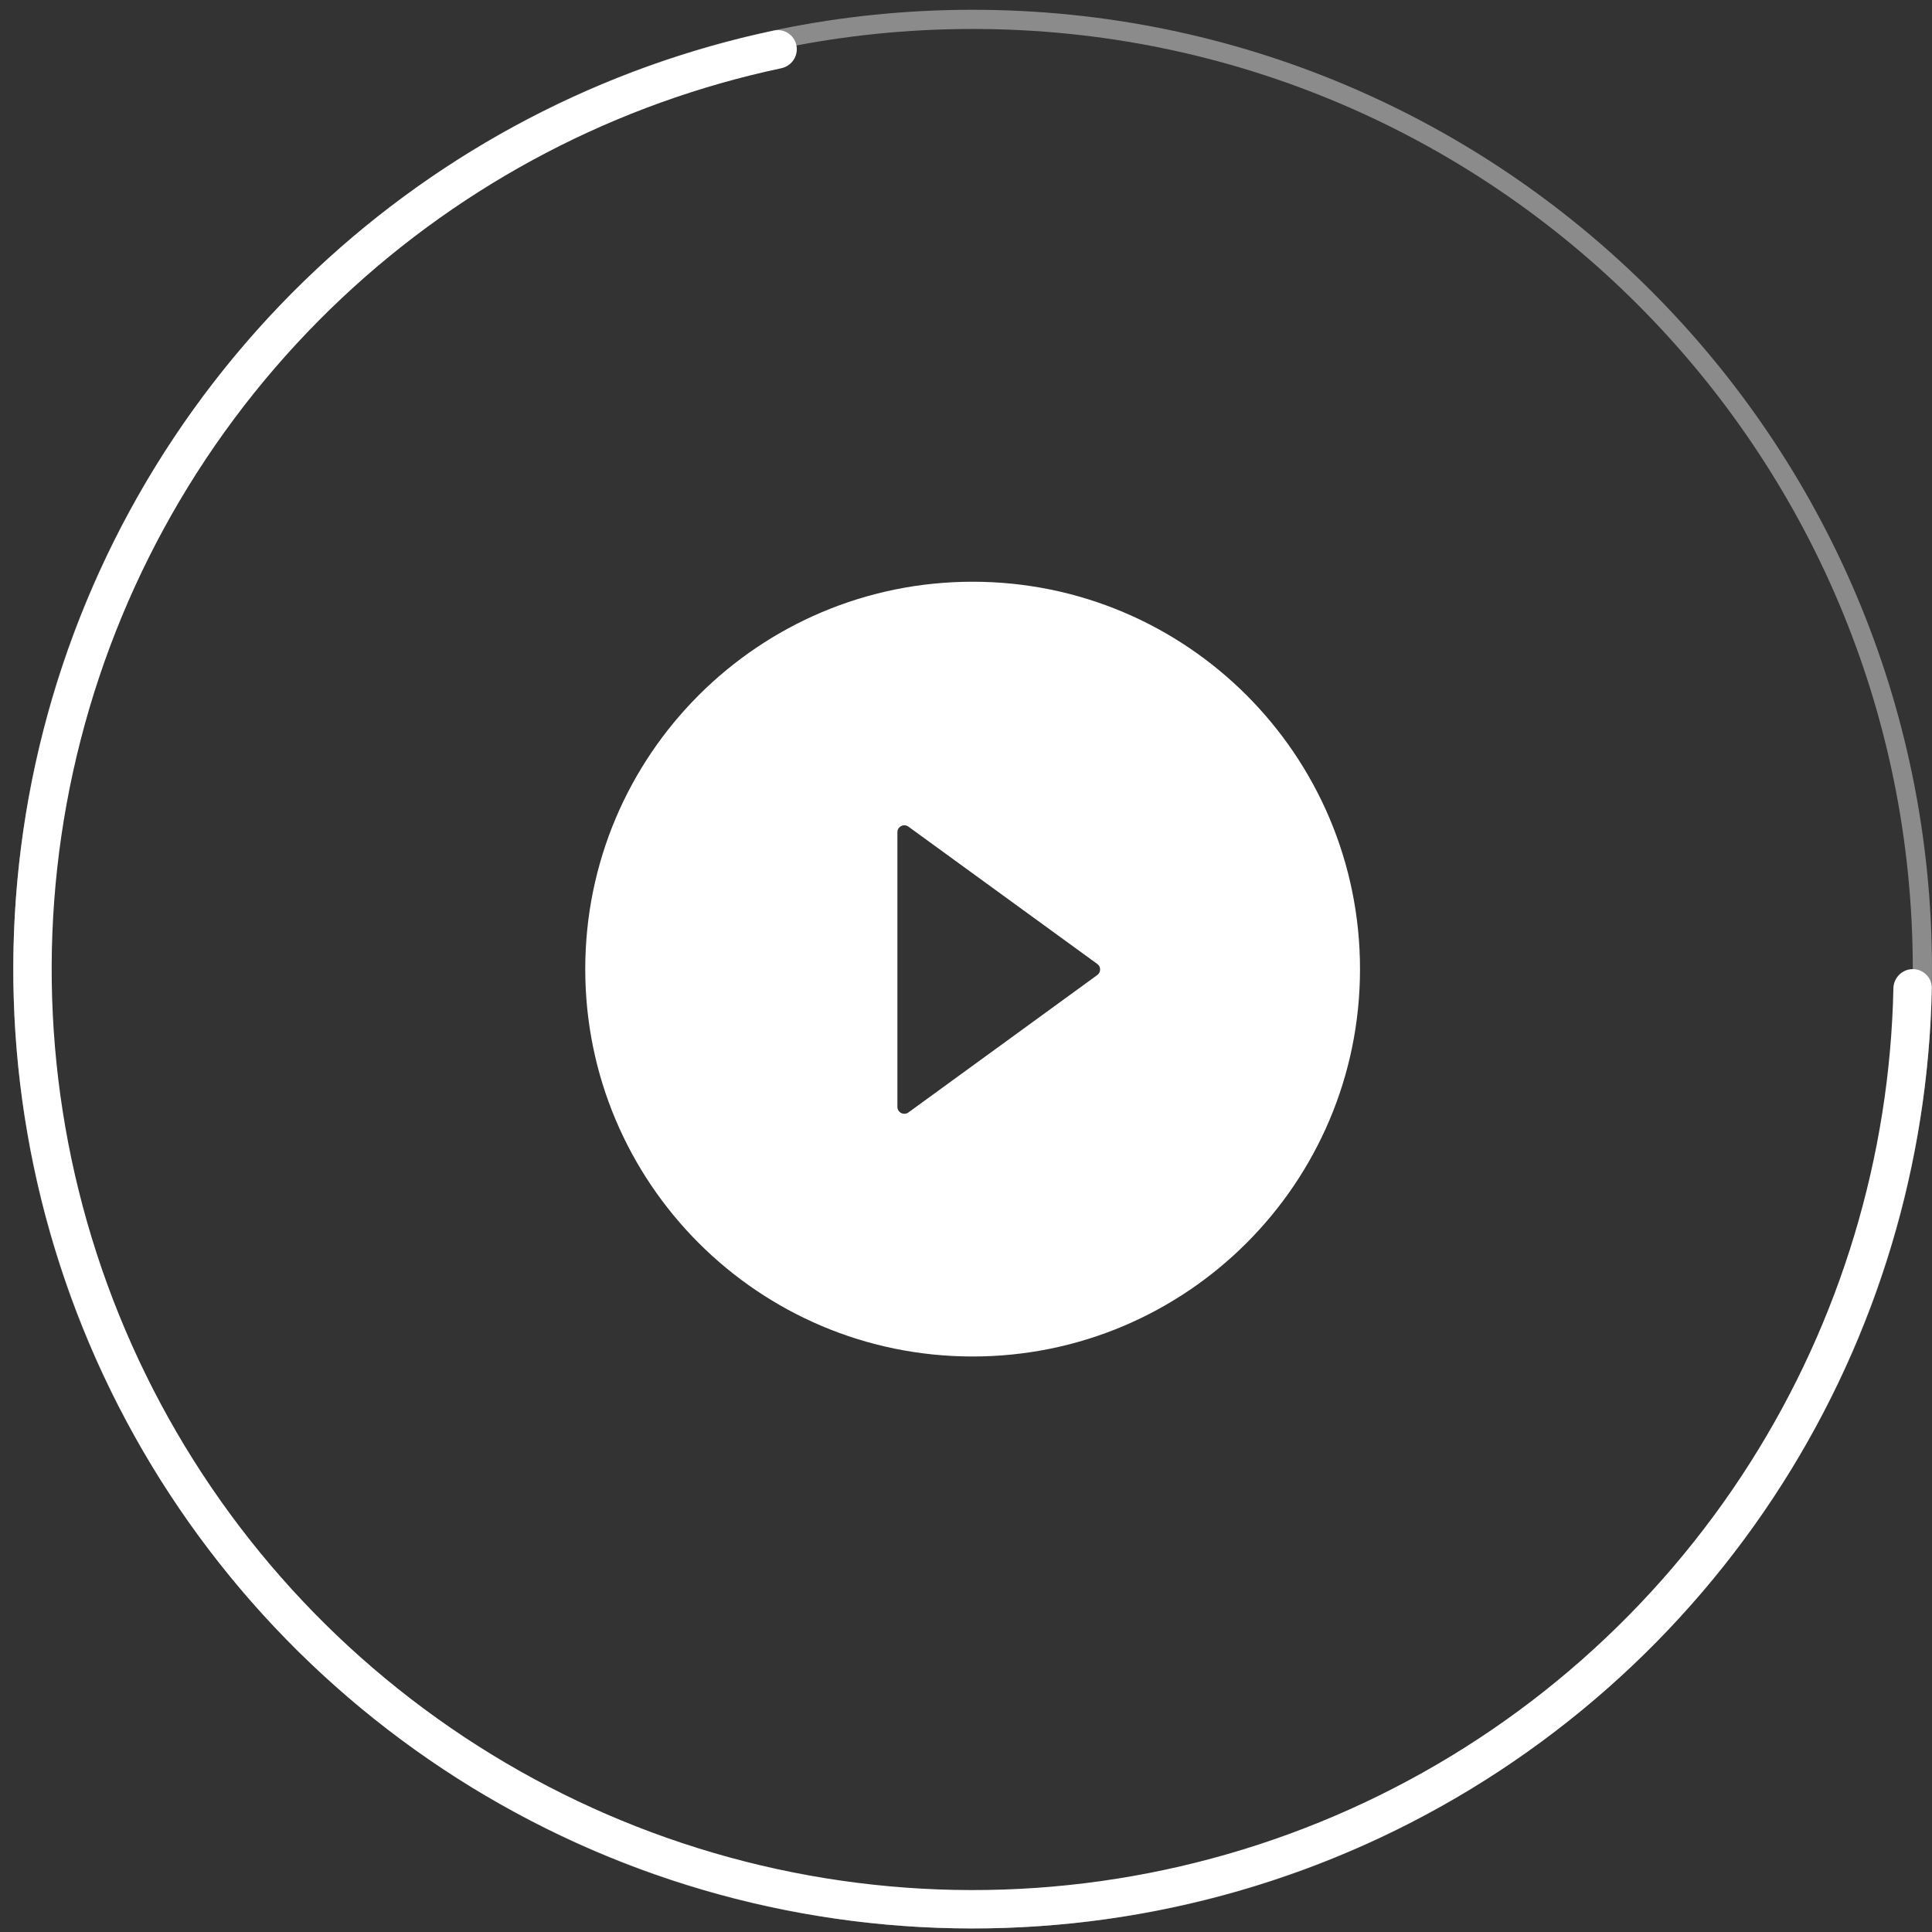
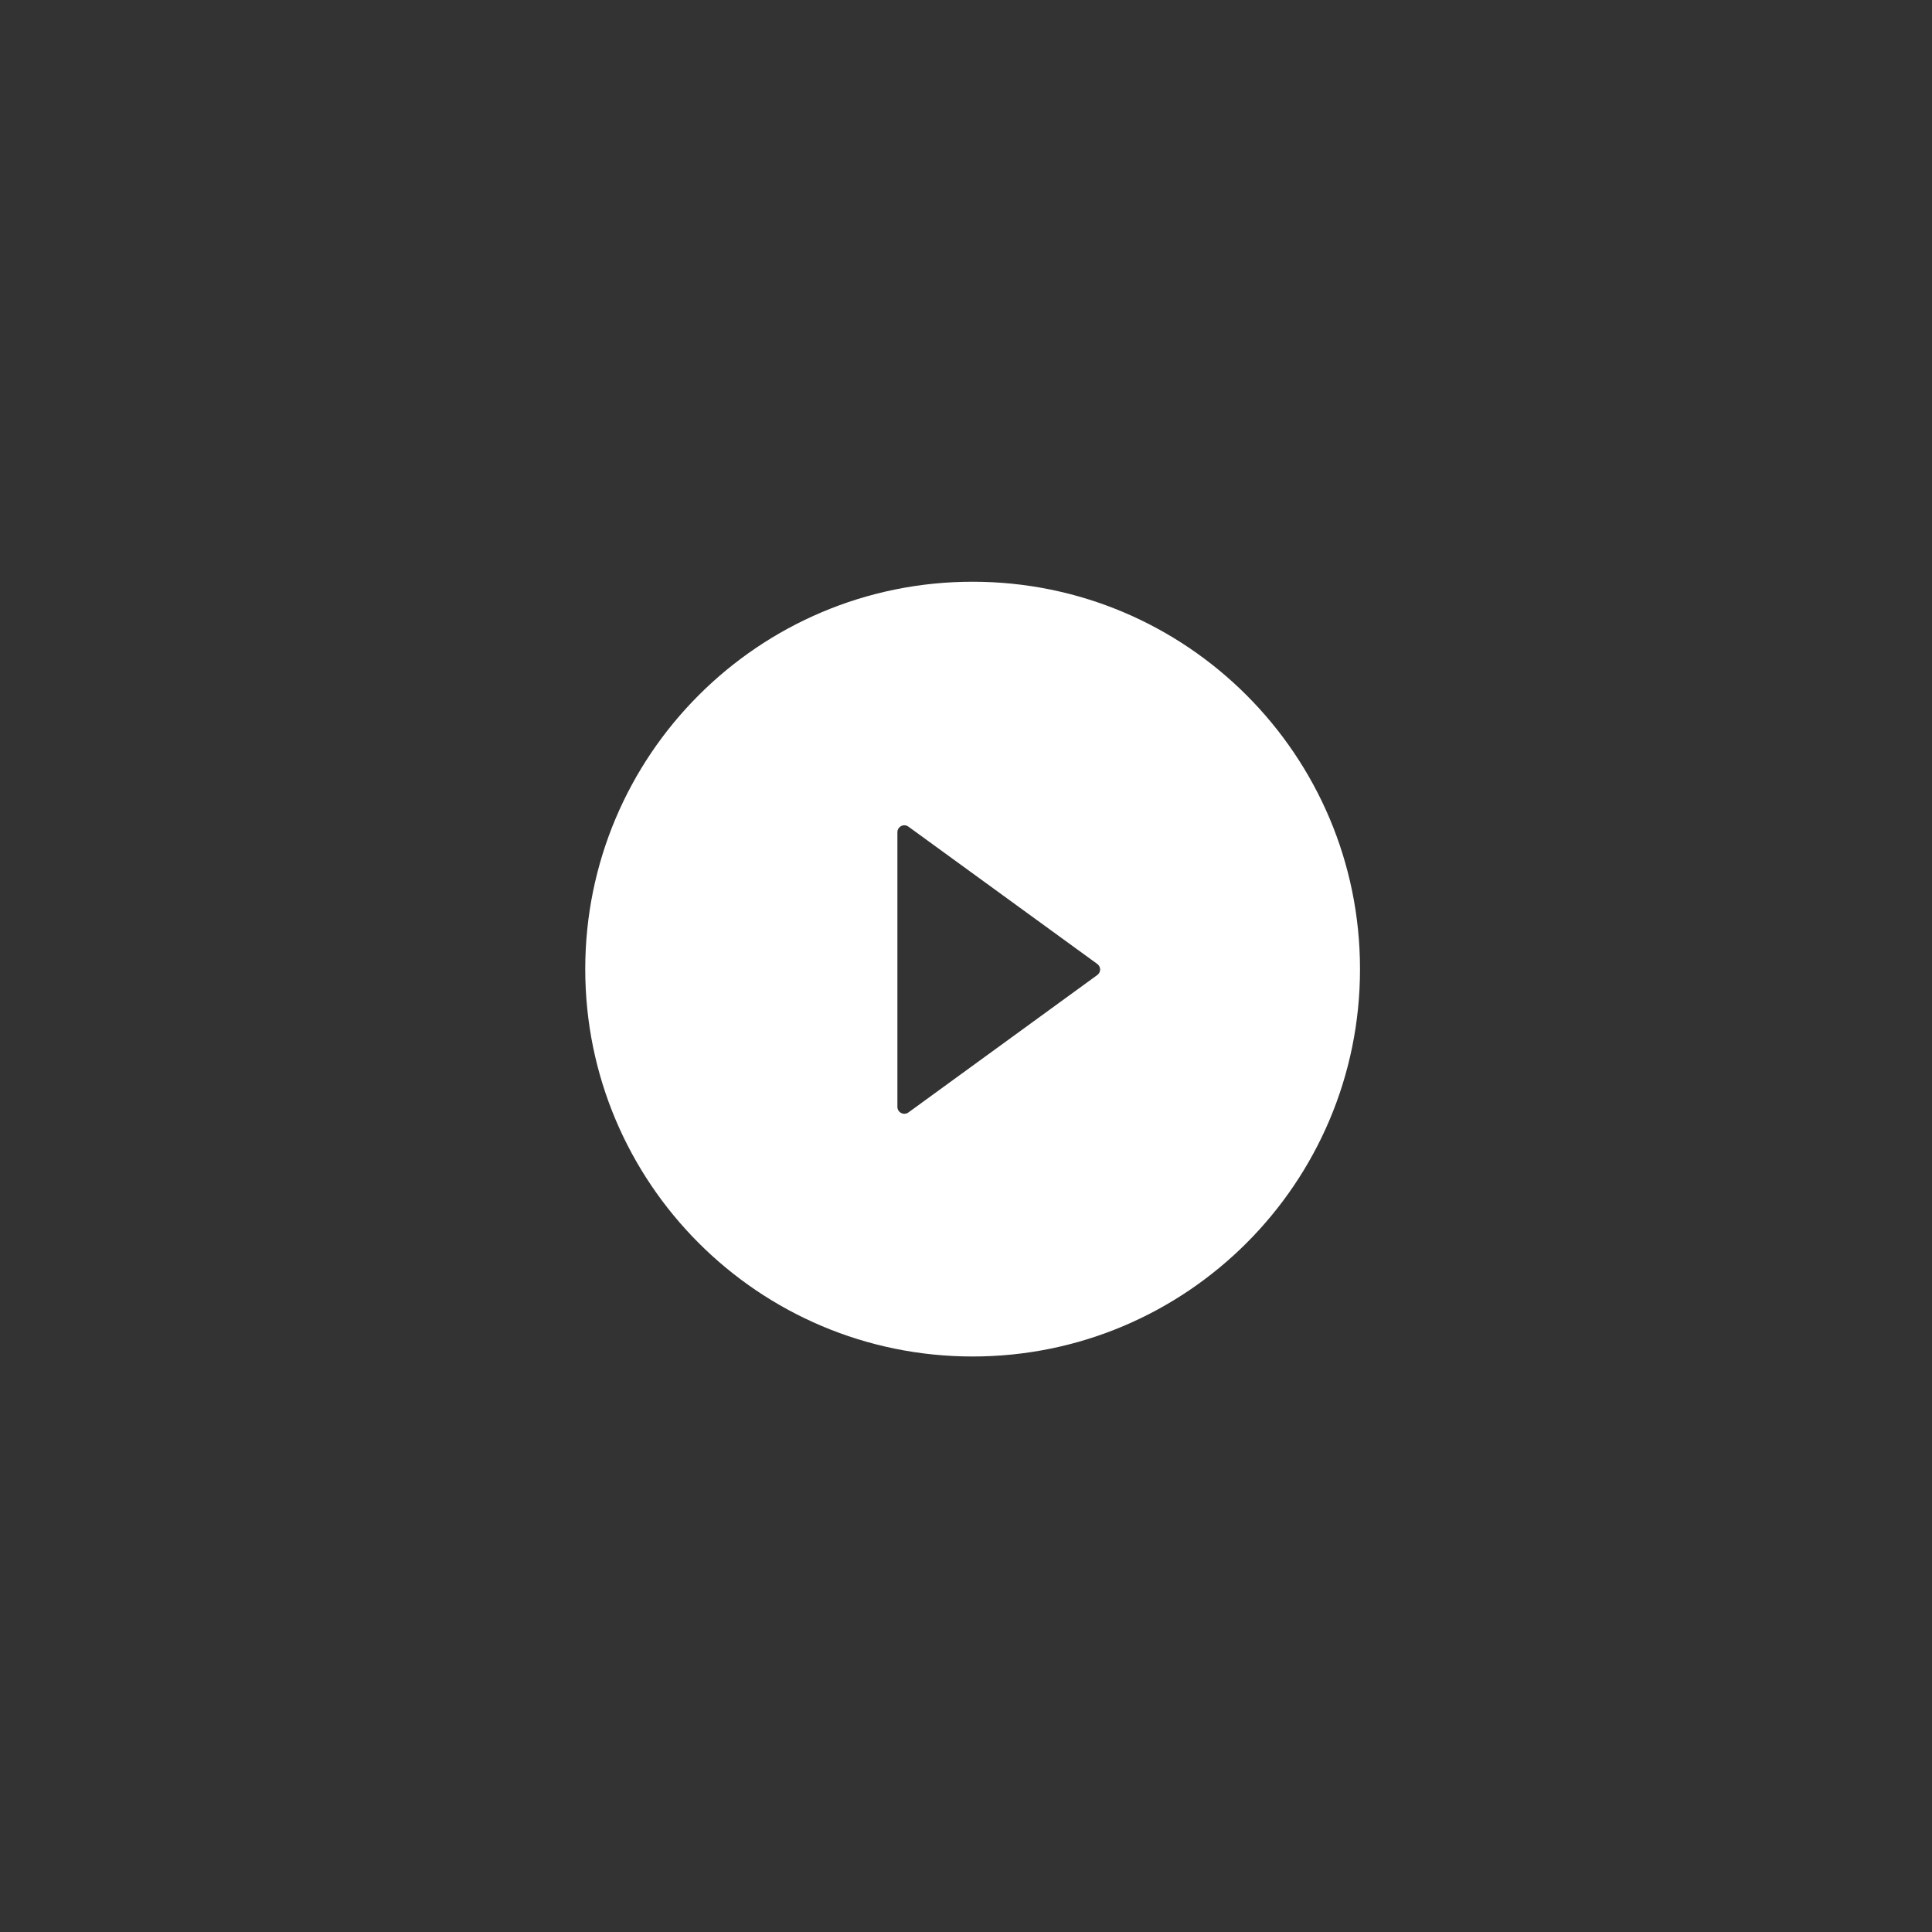
<svg xmlns="http://www.w3.org/2000/svg" width="145" height="145" viewBox="0 0 145 145" fill="none">
  <rect x="0" y="0" width="145" height="145" fill="#333333" stroke="none" />
-   <path d="M144.998 72.734C144.998 112.498 112.763 144.734 72.998 144.734C33.233 144.734 0.998 112.498 0.998 72.734C0.998 32.969 33.233 0.734 72.998 0.734C112.763 0.734 144.998 32.969 144.998 72.734ZM2.438 72.734C2.438 111.703 34.029 143.294 72.998 143.294C111.967 143.294 143.558 111.703 143.558 72.734C143.558 33.764 111.967 2.174 72.998 2.174C34.029 2.174 2.438 33.764 2.438 72.734Z" fill="white" fill-opacity="0.43" />
-   <path d="M143.558 72.734C144.353 72.734 145 73.378 144.984 74.174C144.72 87.335 140.853 100.183 133.79 111.313C126.469 122.849 116.017 132.064 103.654 137.881C91.292 143.698 77.529 145.878 63.974 144.166C50.419 142.453 37.631 136.919 27.104 128.21C16.576 119.501 8.744 107.977 4.522 94.983C0.3 81.989 -0.138 68.061 3.26 54.828C6.658 41.594 13.751 29.601 23.711 20.248C33.32 11.224 45.216 5.018 58.095 2.293C58.873 2.128 59.627 2.642 59.776 3.423C59.925 4.205 59.413 4.957 58.635 5.122C46.292 7.744 34.893 13.697 25.682 22.347C16.121 31.326 9.311 42.84 6.05 55.544C2.788 68.248 3.208 81.618 7.261 94.093C11.314 106.567 18.833 117.631 28.939 125.991C39.046 134.352 51.322 139.665 64.335 141.308C77.348 142.952 90.56 140.86 102.428 135.275C114.296 129.691 124.33 120.844 131.358 109.77C138.129 99.101 141.84 86.788 142.103 74.174C142.12 73.378 142.763 72.734 143.558 72.734Z" fill="white" />
  <path d="M72.997 43.66C56.942 43.66 43.924 56.678 43.924 72.734C43.924 88.789 56.942 101.807 72.997 101.807C89.053 101.807 102.071 88.789 102.071 72.734C102.071 56.678 89.053 43.66 72.997 43.66ZM82.349 73.181L68.176 83.493C68.098 83.549 68.006 83.582 67.911 83.59C67.816 83.597 67.72 83.578 67.635 83.534C67.55 83.49 67.478 83.424 67.428 83.343C67.378 83.261 67.352 83.167 67.351 83.072V62.46C67.351 62.364 67.377 62.27 67.427 62.189C67.477 62.107 67.549 62.04 67.634 61.997C67.719 61.953 67.815 61.934 67.911 61.941C68.006 61.949 68.098 61.982 68.176 62.039L82.349 72.344C82.416 72.391 82.471 72.454 82.508 72.527C82.546 72.6 82.566 72.681 82.566 72.763C82.566 72.845 82.546 72.926 82.508 72.998C82.471 73.071 82.416 73.134 82.349 73.181Z" fill="white" />
</svg>